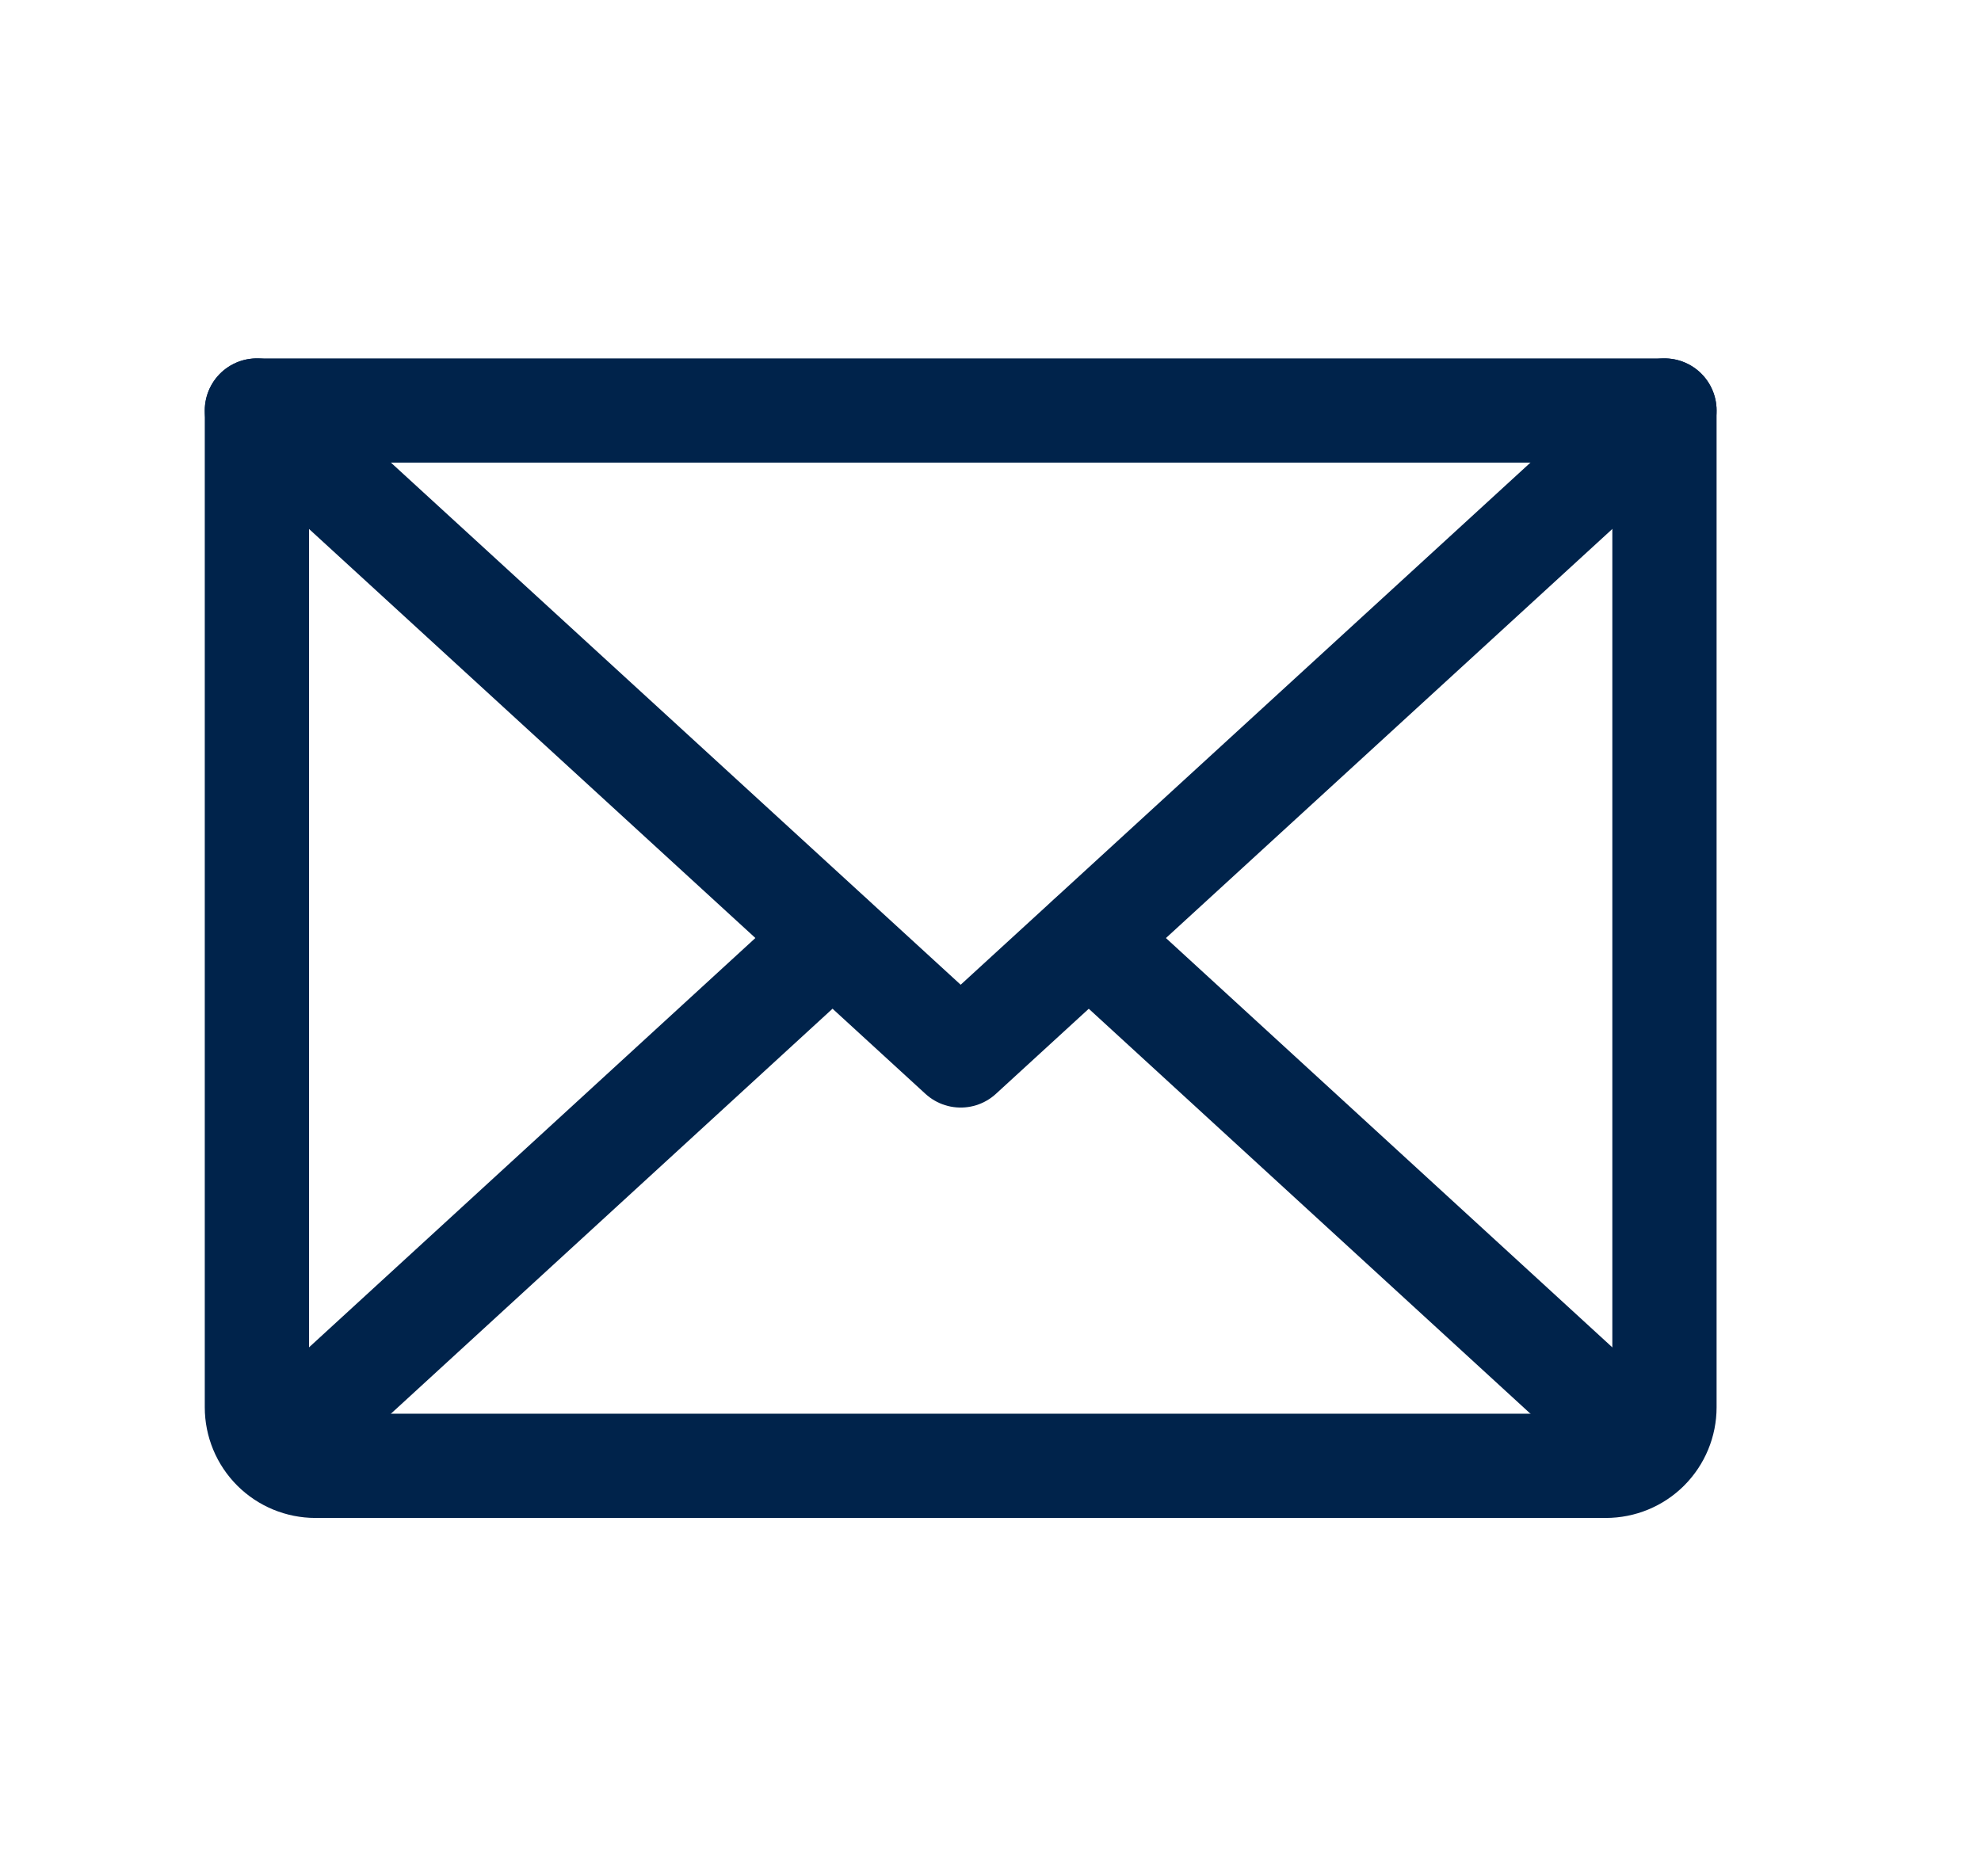
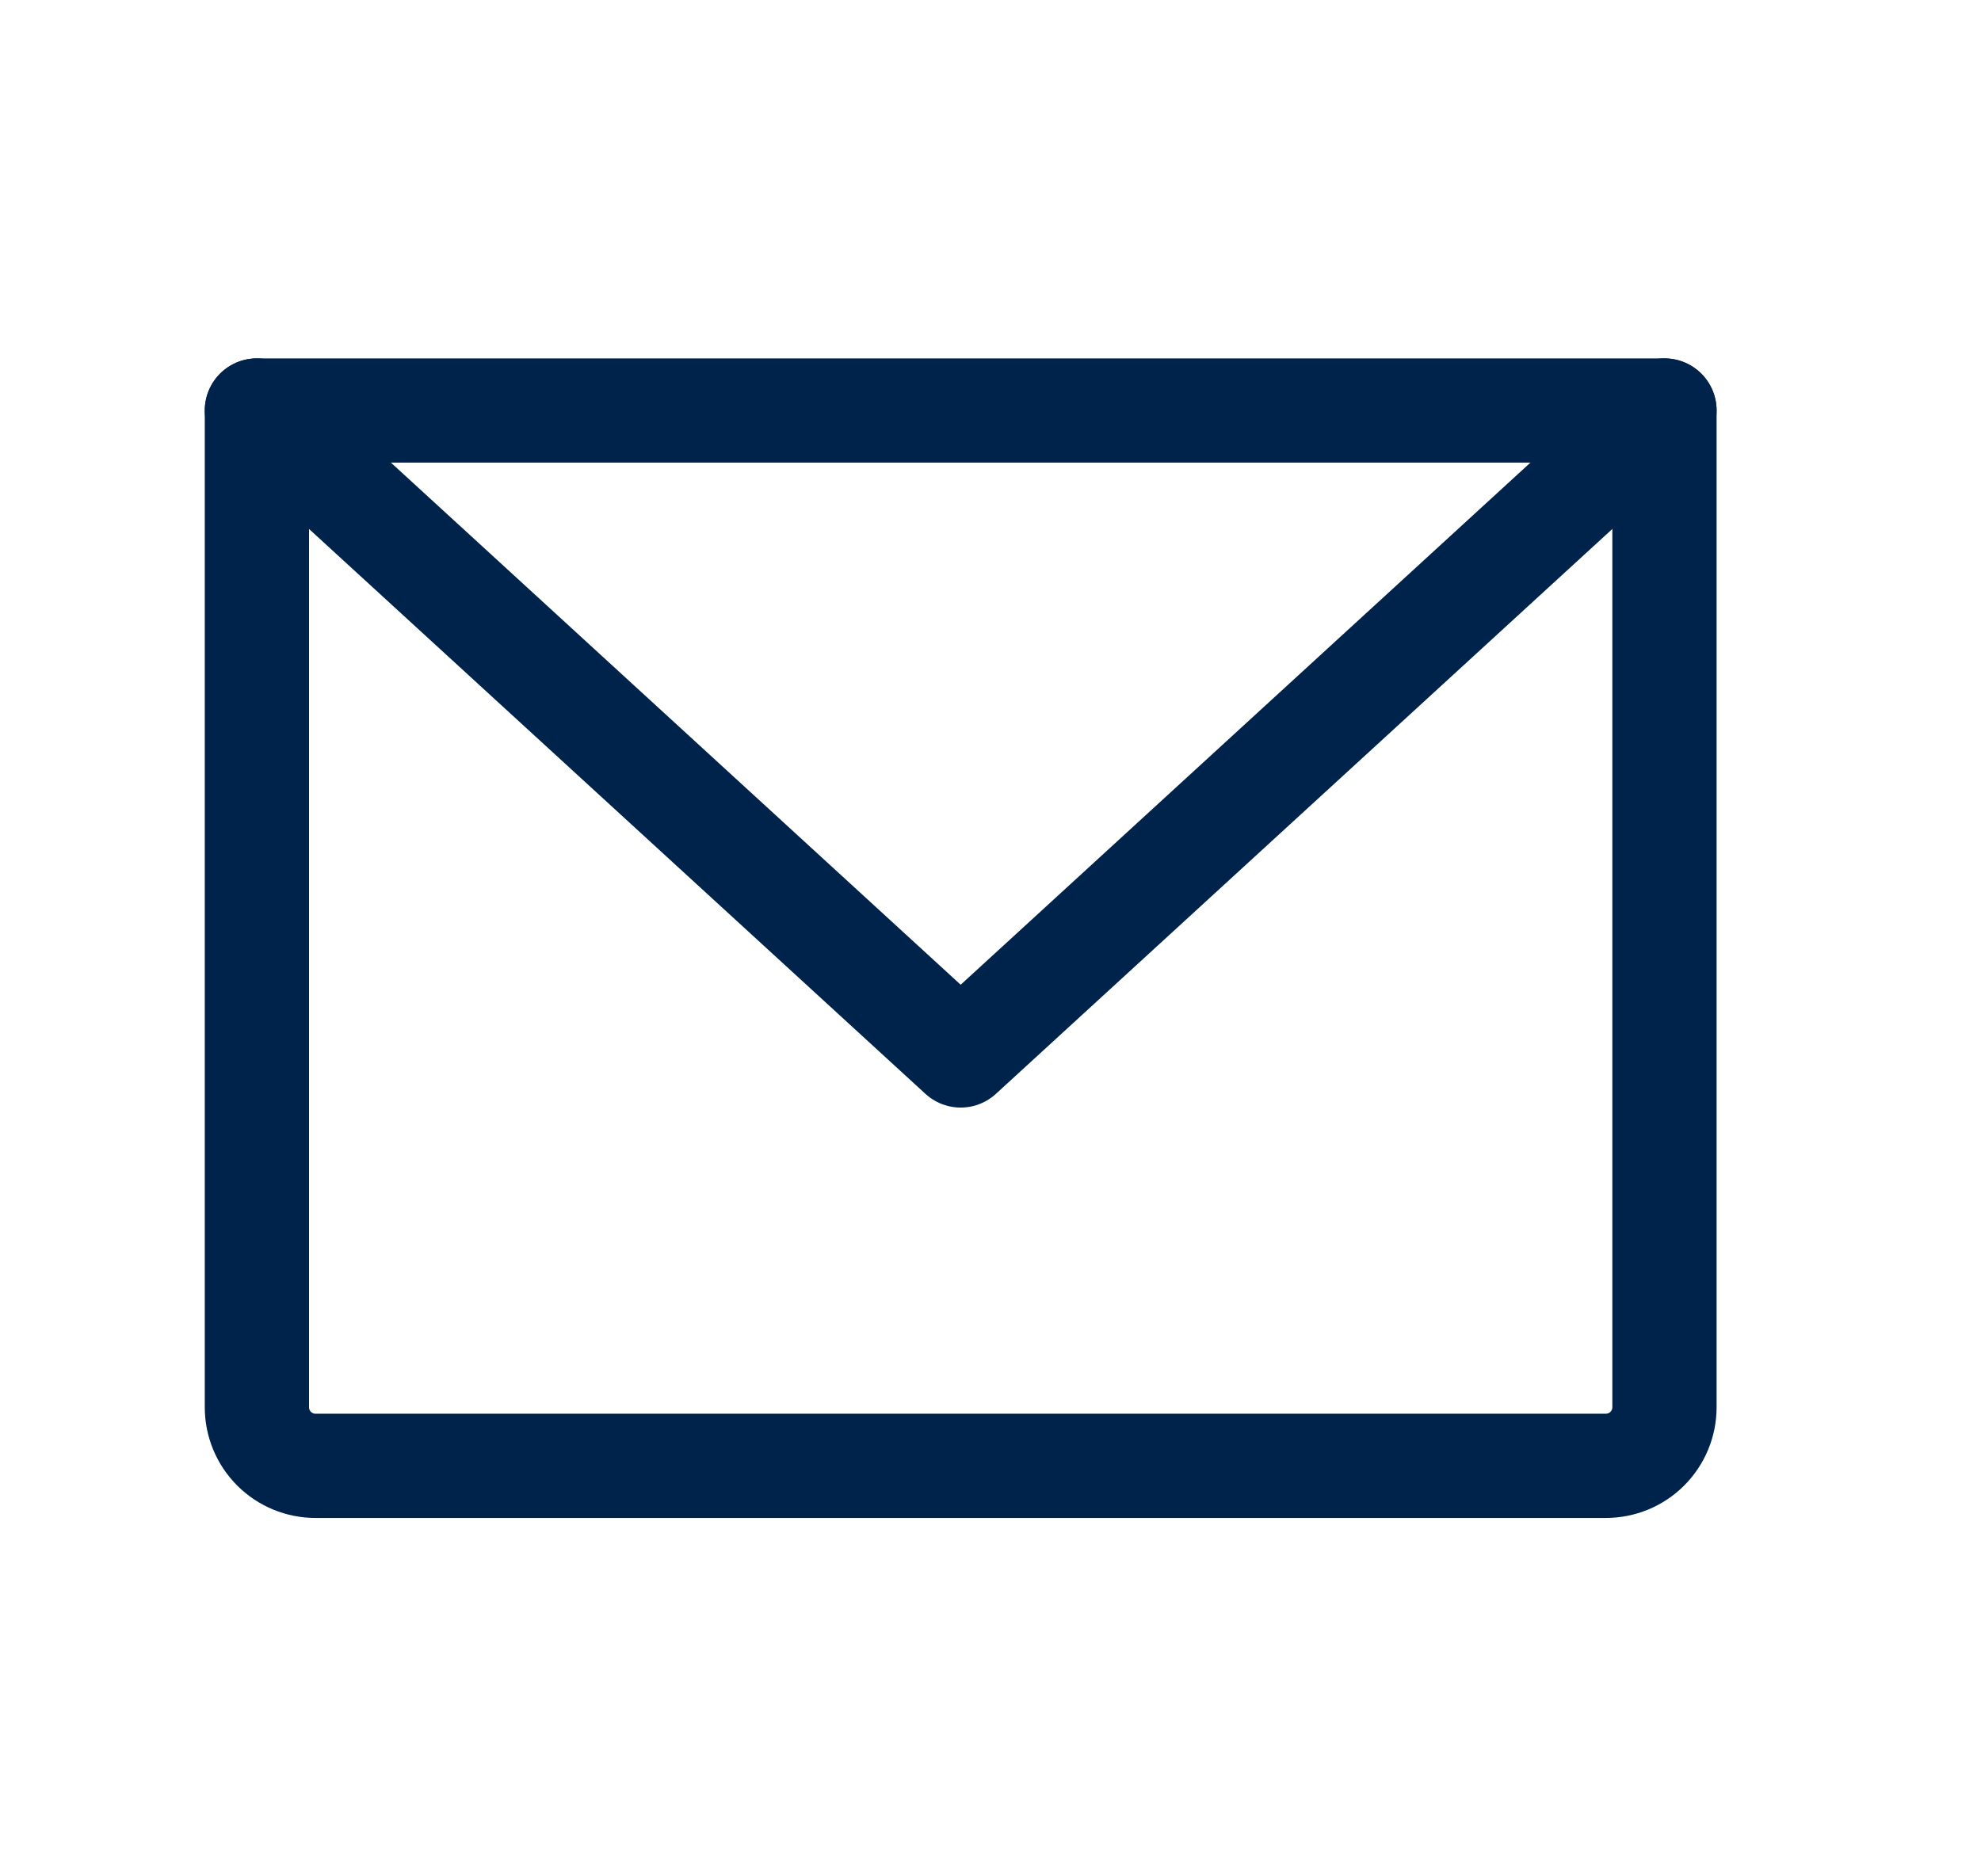
<svg xmlns="http://www.w3.org/2000/svg" width="19" height="18" viewBox="0 0 19 18" fill="none">
  <path d="M15.964 3.938L9.214 10.125L2.464 3.938" stroke="#00234B" stroke-linecap="round" stroke-linejoin="round" />
  <path d="M2.464 3.938H15.964V13.5C15.964 13.649 15.905 13.792 15.799 13.898C15.694 14.003 15.551 14.062 15.401 14.062H3.026C2.877 14.062 2.734 14.003 2.629 13.898C2.523 13.792 2.464 13.649 2.464 13.5V3.938Z" stroke="#00234B" stroke-linecap="round" stroke-linejoin="round" />
-   <path d="M7.983 9L2.64 13.901" stroke="#00234B" stroke-linecap="round" stroke-linejoin="round" />
-   <path d="M15.788 13.901L10.444 9" stroke="#00234B" stroke-linecap="round" stroke-linejoin="round" />
</svg>